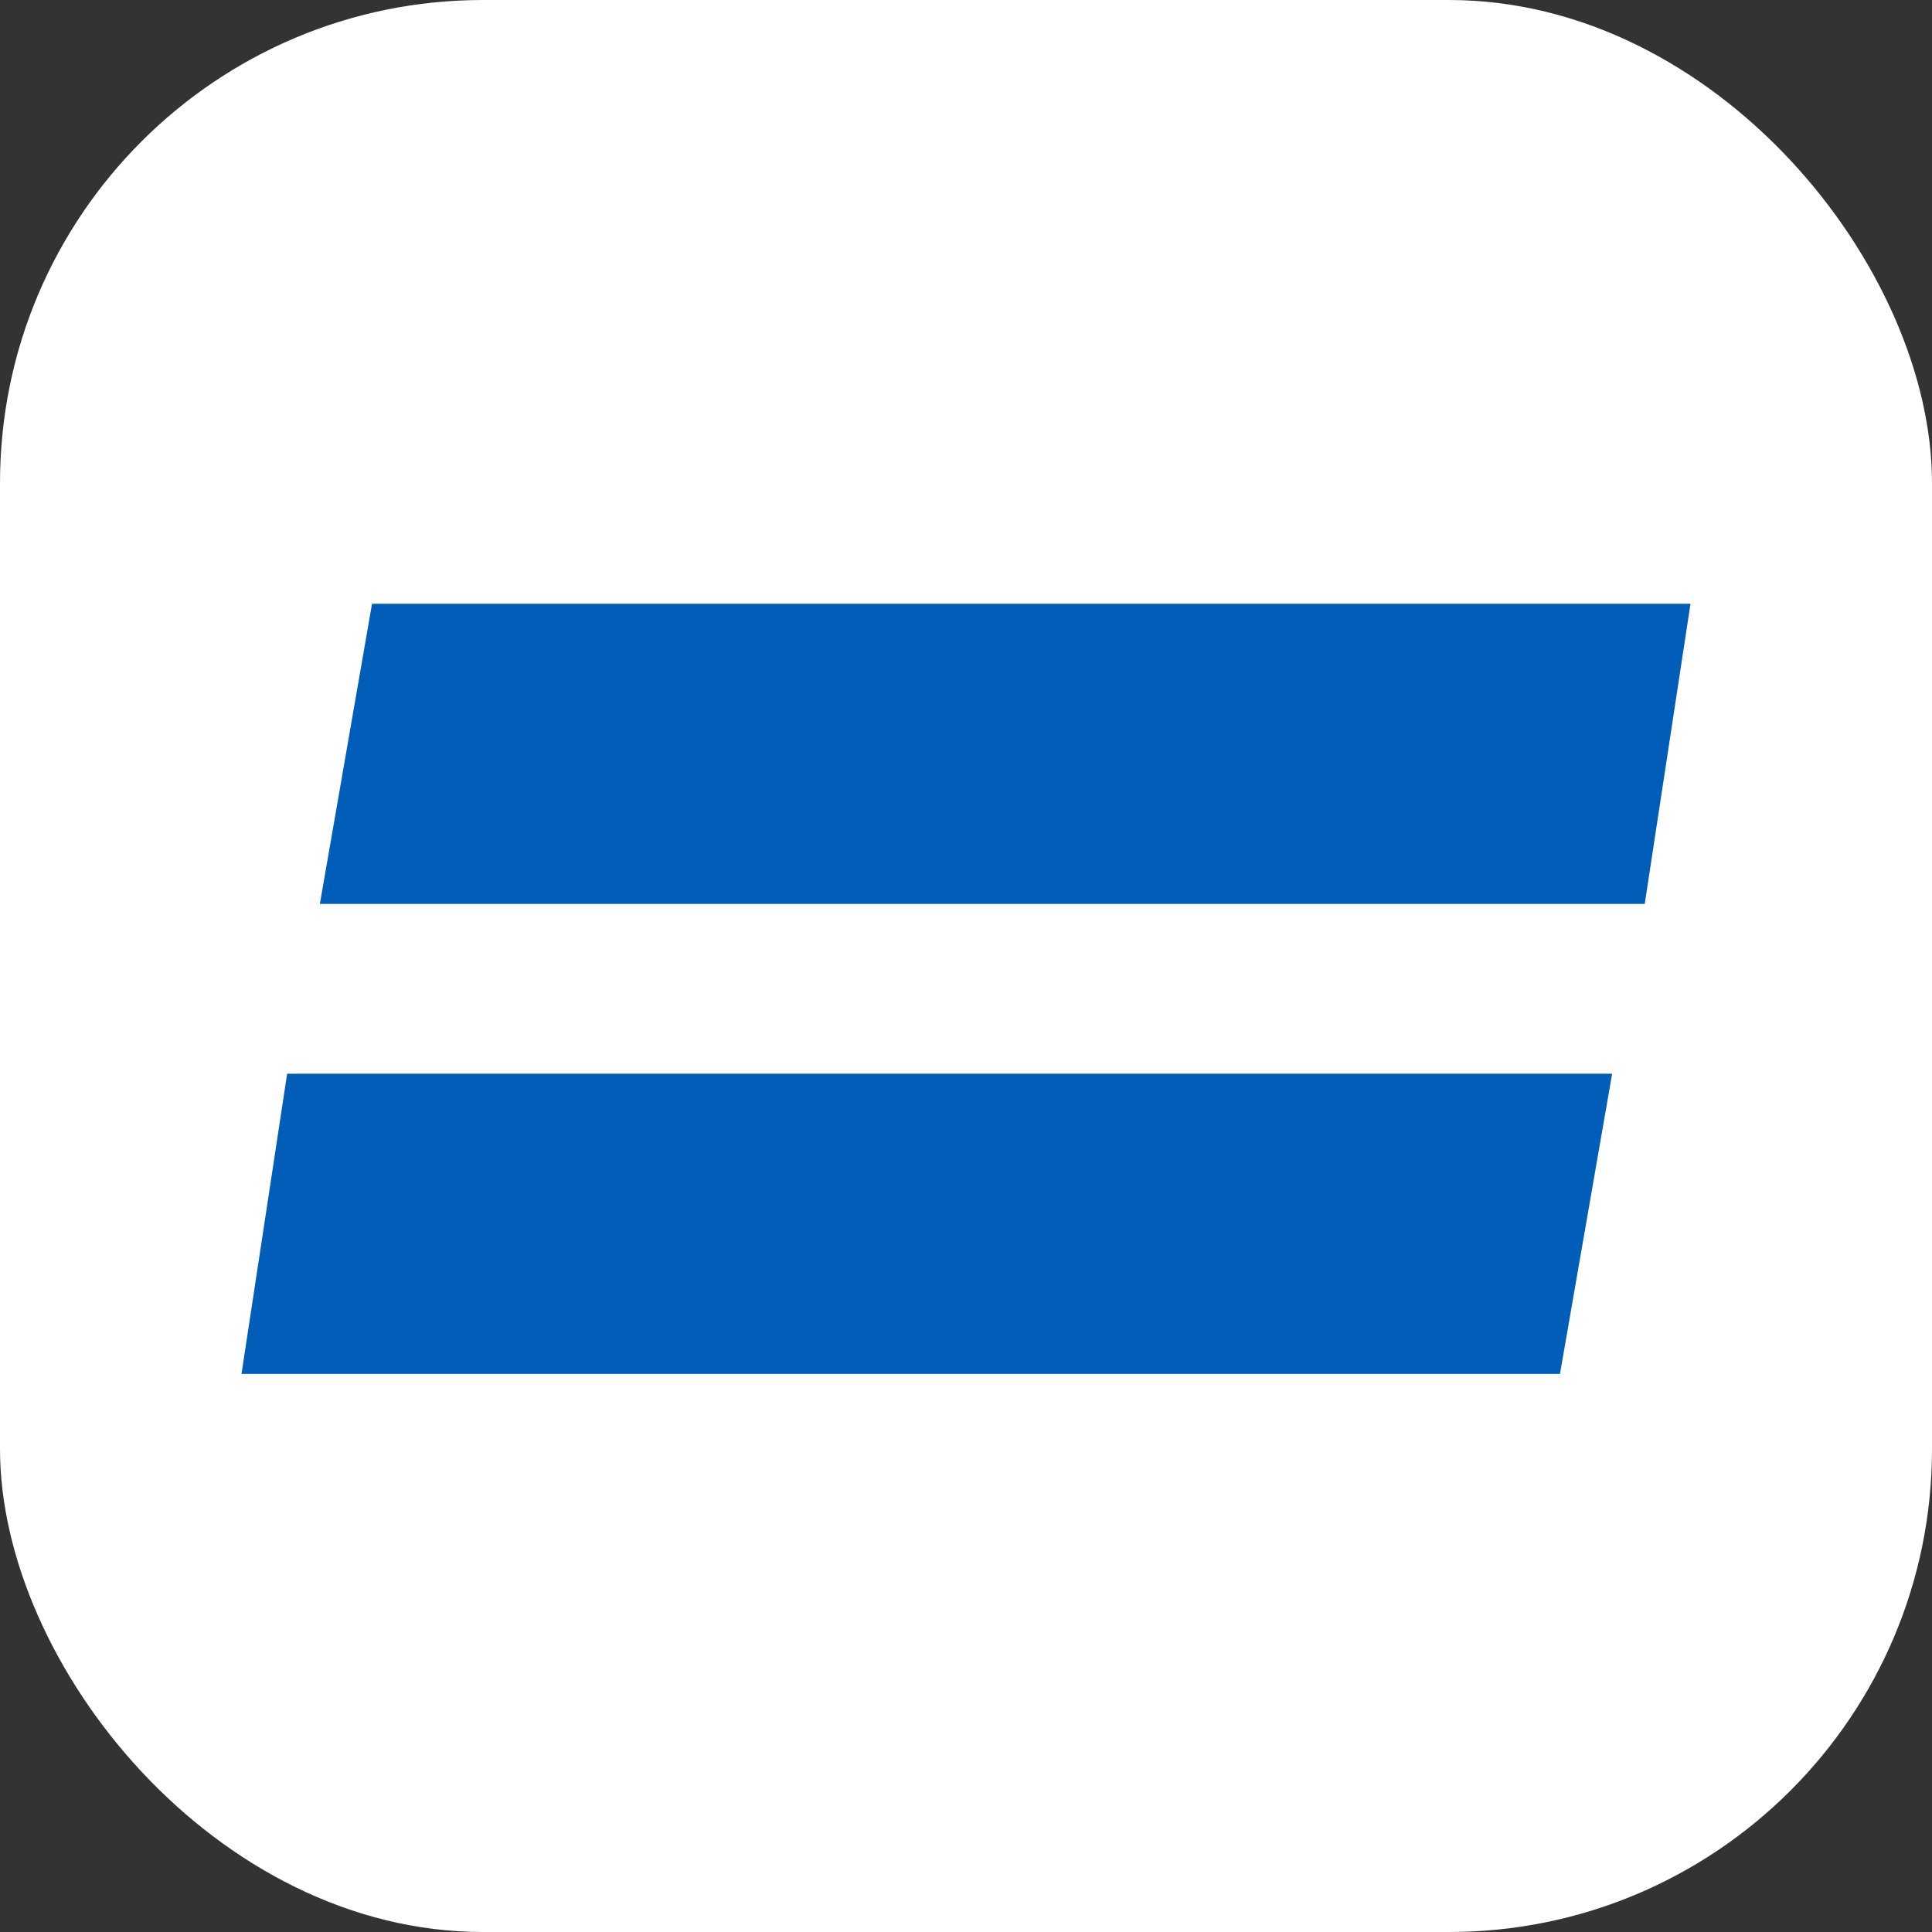
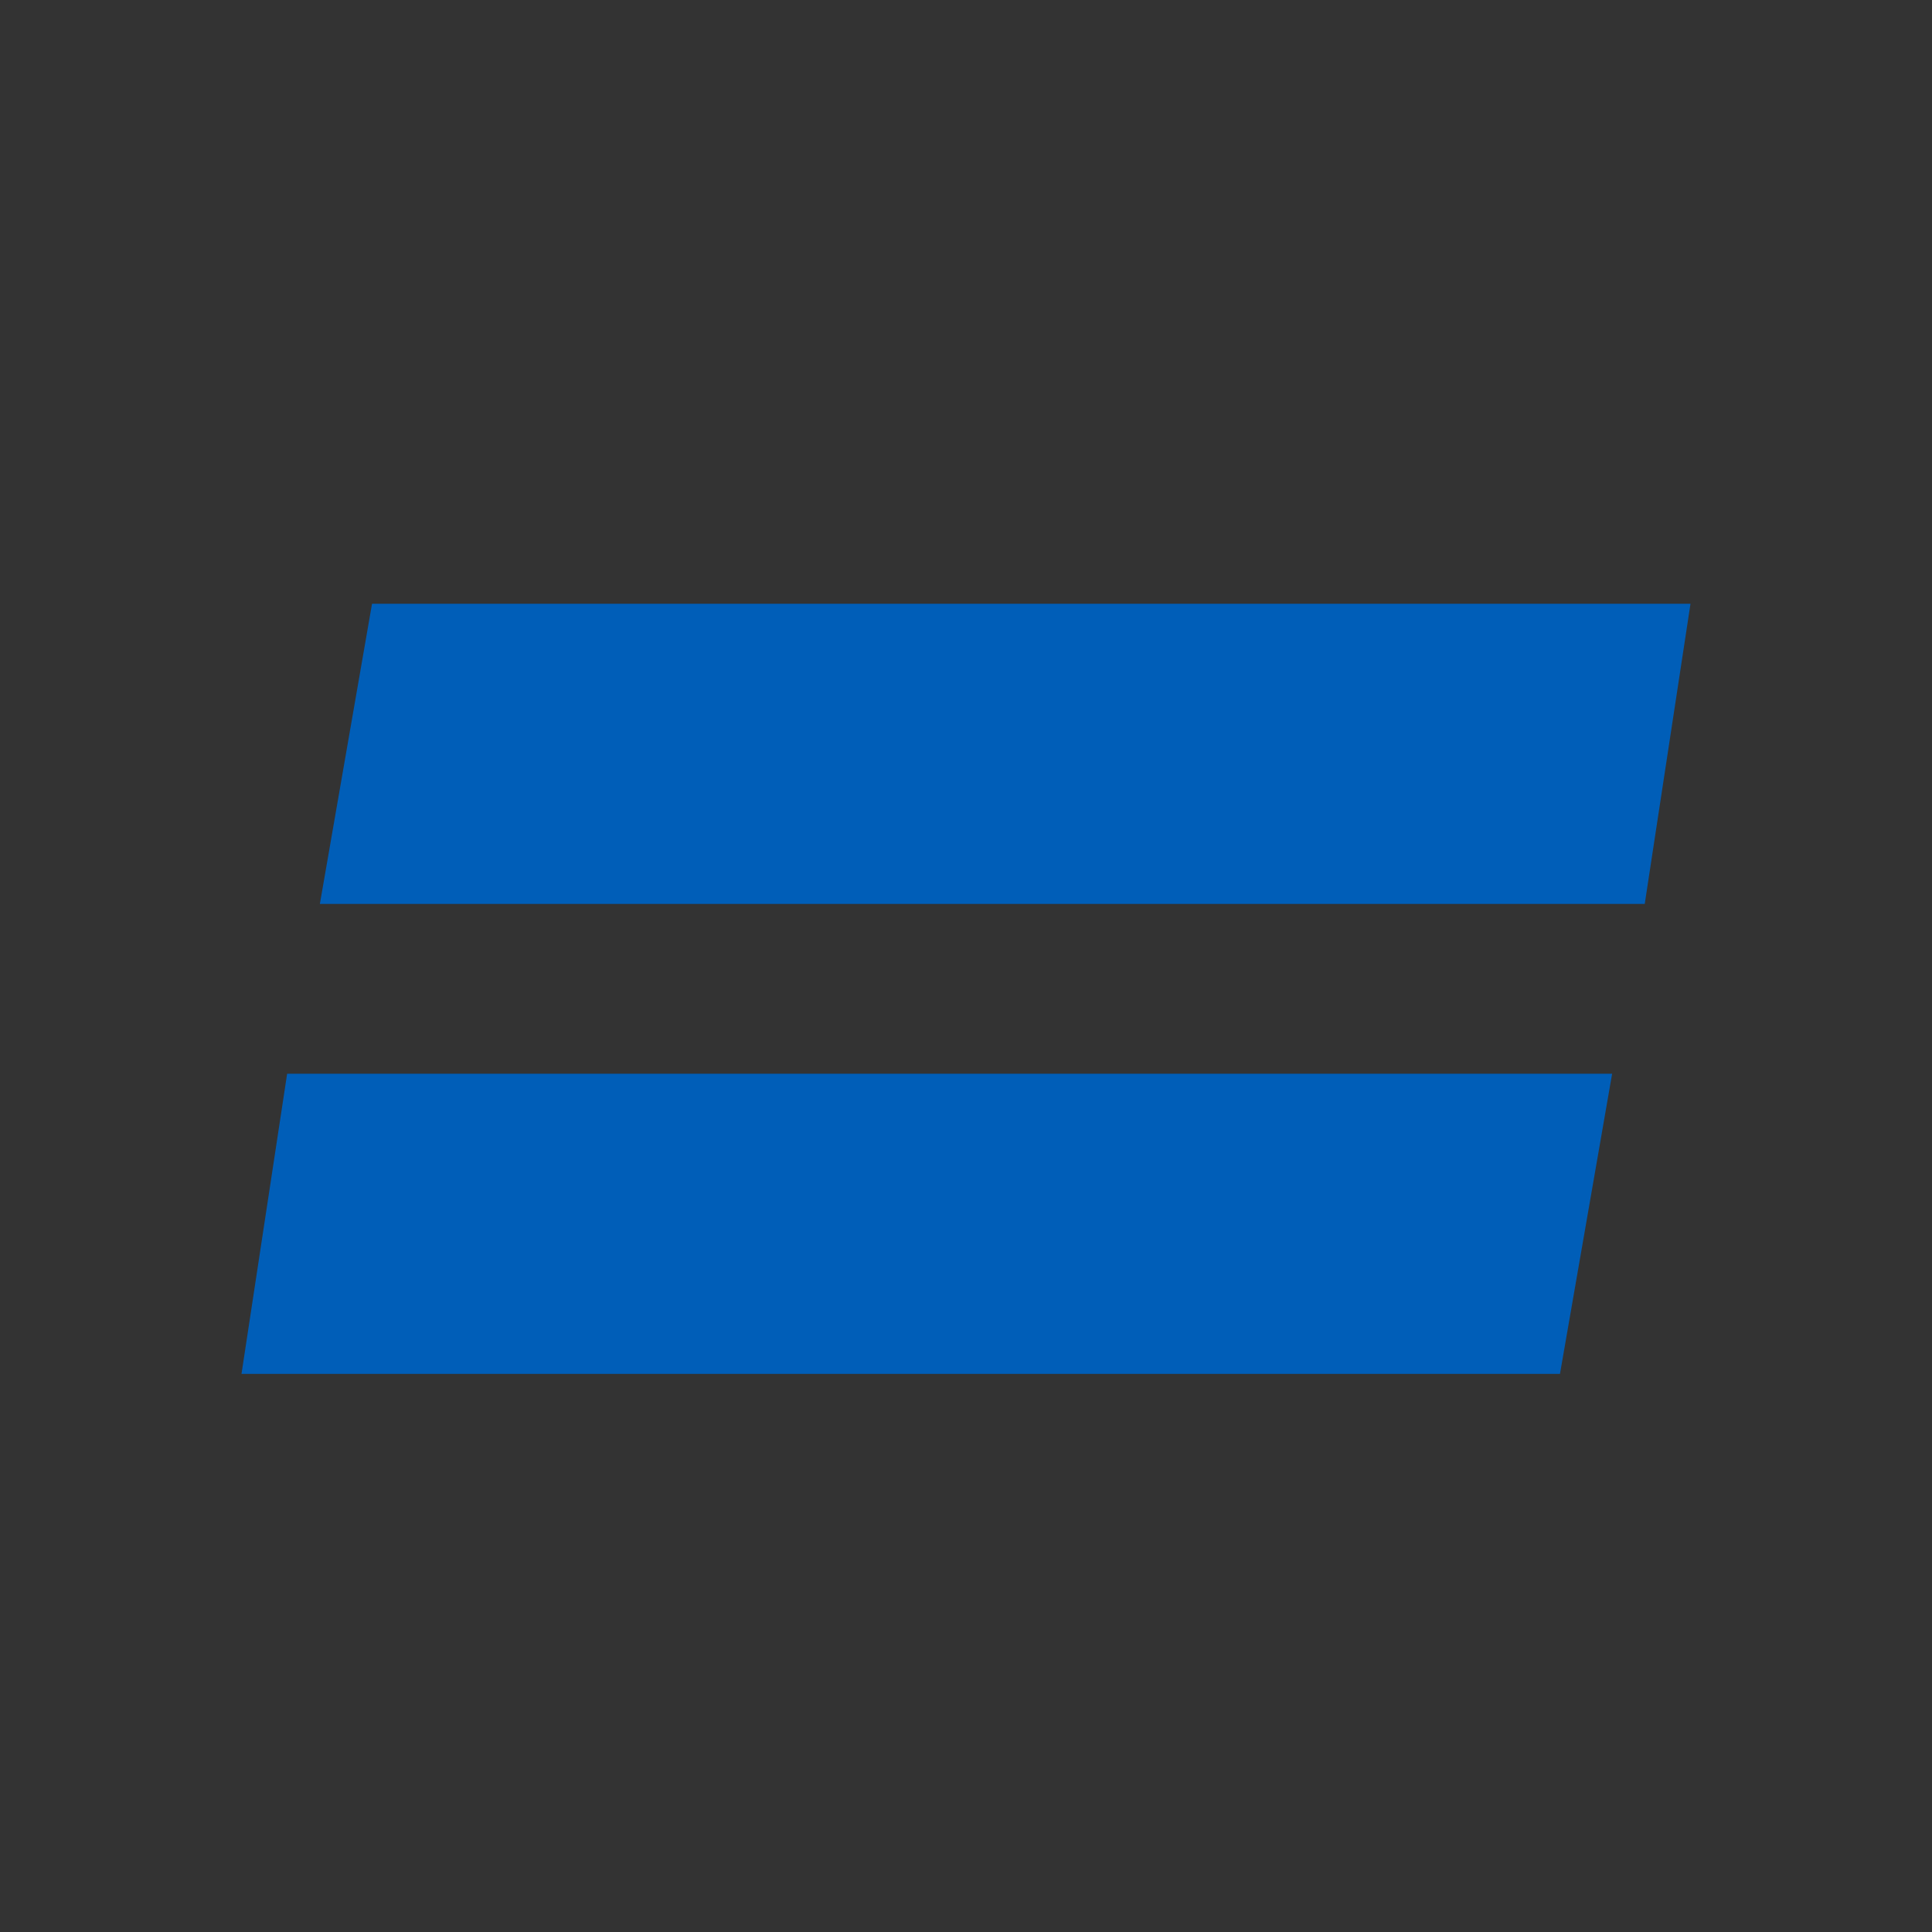
<svg xmlns="http://www.w3.org/2000/svg" width="16" height="16" viewBox="0 0 16 16" fill="none">
  <rect x="0" y="0" width="16" height="16" fill="#333333" stroke="none" />
-   <rect width="16" height="16" rx="4" fill="white" />
  <path fill-rule="evenodd" clip-rule="evenodd" d="M2.649 7.486H13.621L14 5H3.081L2.649 7.486Z" fill="#005EB8" />
  <path fill-rule="evenodd" clip-rule="evenodd" d="M2 11.378H12.919L13.351 8.892H2.378L2 11.378Z" fill="#005EB8" />
</svg>